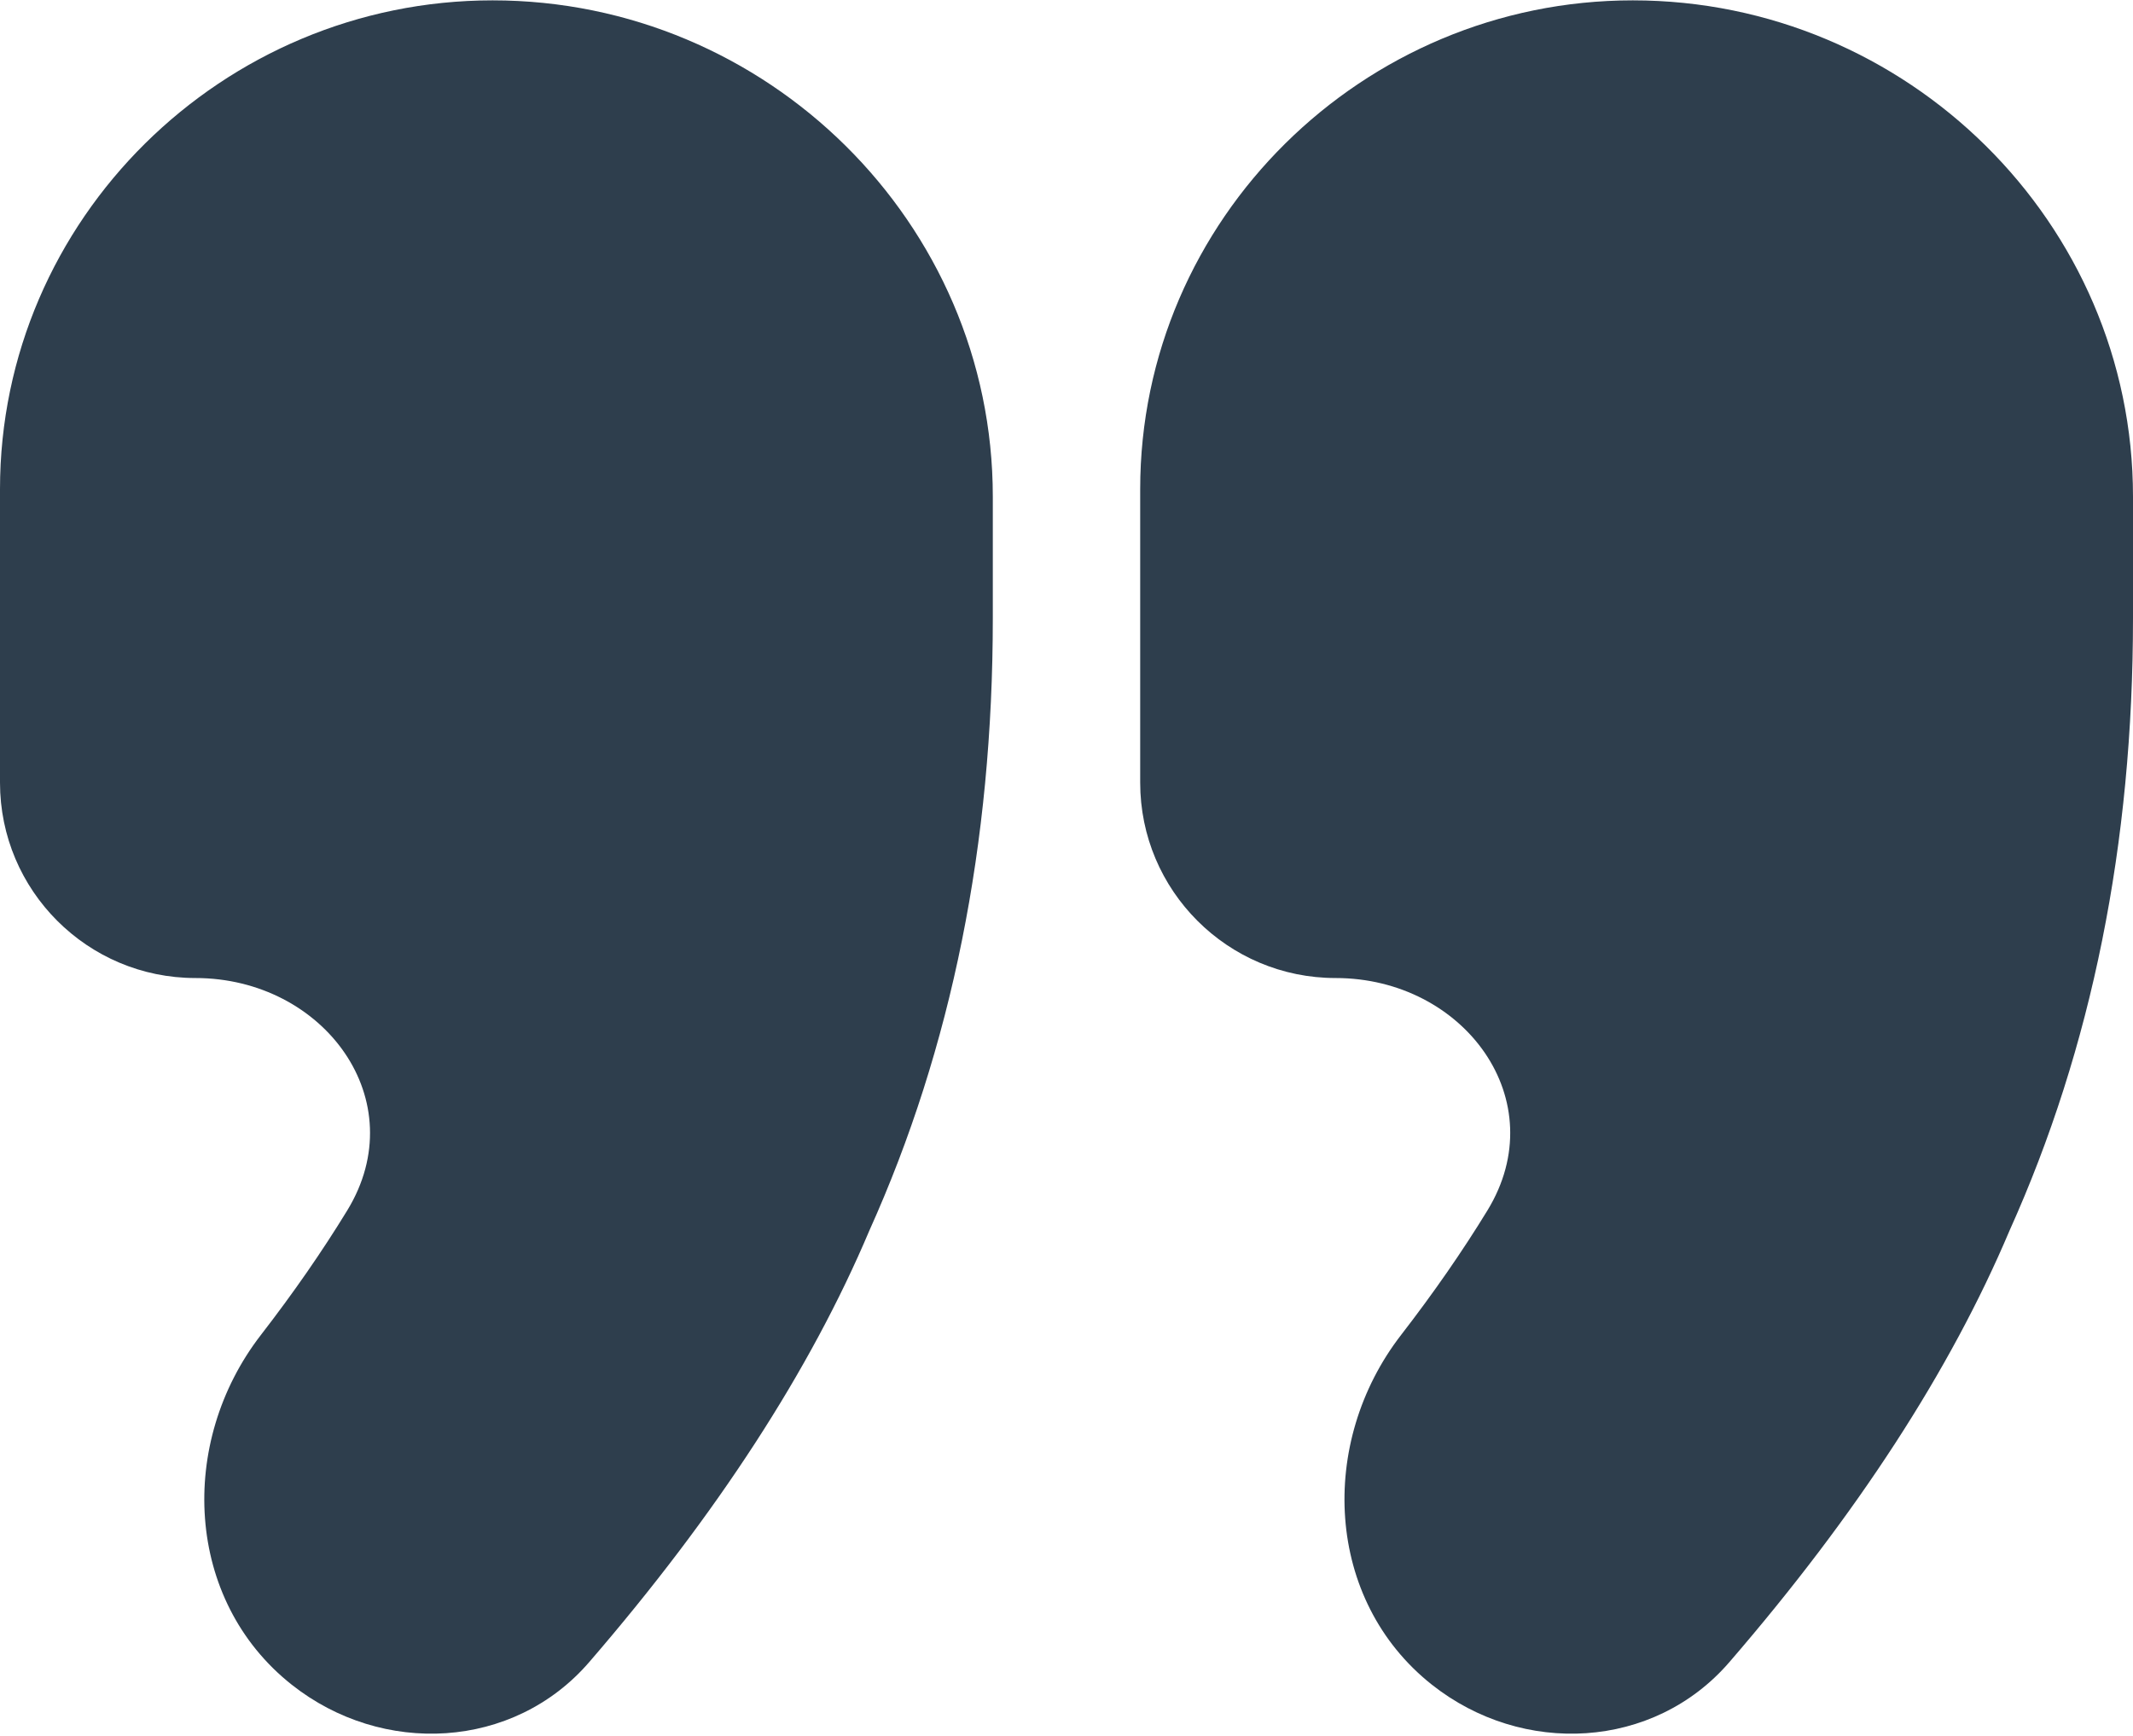
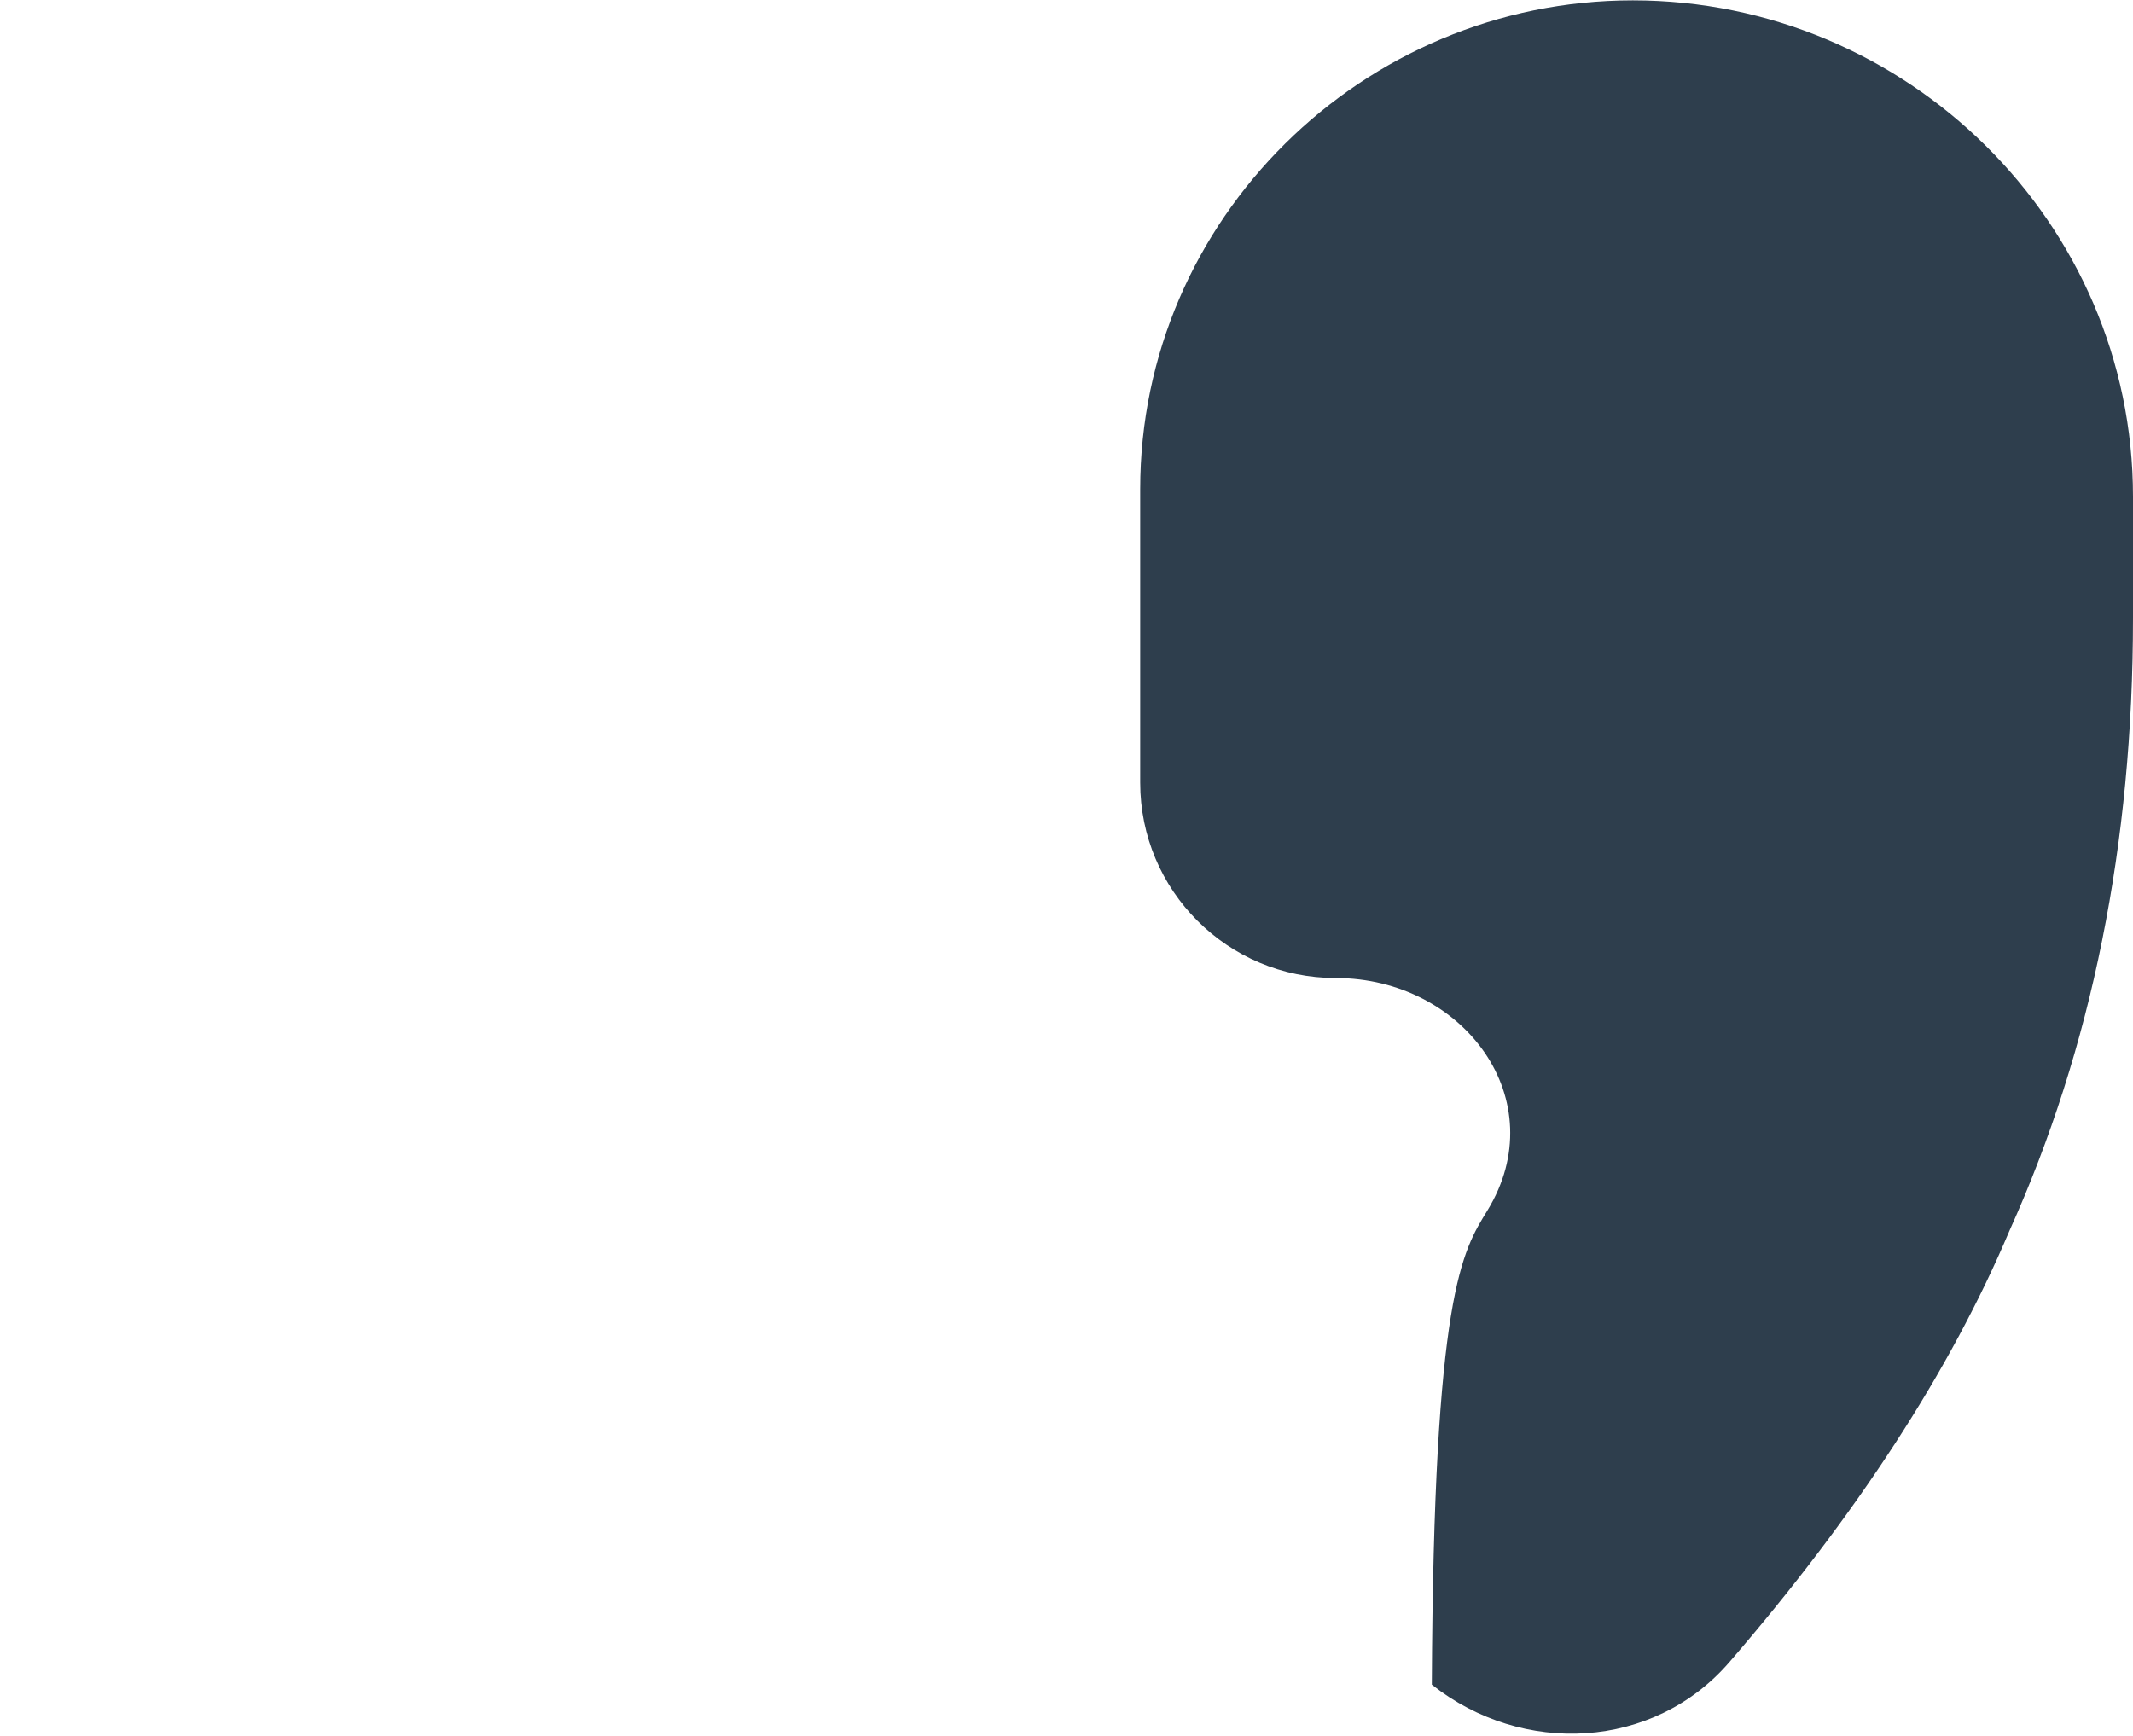
<svg xmlns="http://www.w3.org/2000/svg" width="172" height="140" viewBox="0 0 172 140" fill="none">
-   <path d="M47.507 134.054C41.411 141.117 30.832 141.659 23.518 135.866C14.909 129.049 14.322 116.35 21.039 107.663C23.661 104.272 25.982 100.926 28 97.623C33.413 88.768 26.139 78.878 15.76 78.878C7.056 78.878 0 71.822 0 63.118V39.454C0 17.68 17.951 0.029 39.724 0.029C61.832 0.029 80.058 17.951 80.058 40.058V49.851C80.058 68.047 76.74 84.51 70.105 99.24C65.338 110.519 57.806 122.124 47.507 134.054Z" fill="#2E3E4D" />
-   <path d="M139.449 134.054C133.353 141.117 122.774 141.659 115.459 135.866C106.851 129.049 106.264 116.35 112.981 107.663C115.603 104.272 117.923 100.926 119.942 97.623C125.355 88.768 118.081 78.878 107.702 78.878C98.998 78.878 91.942 71.822 91.942 63.118V39.454C91.942 17.68 109.893 0.029 131.666 0.029C153.774 0.029 172 17.951 172 40.058V49.851C172 68.047 168.682 84.51 162.047 99.24C157.28 110.519 149.748 122.124 139.449 134.054Z" fill="#2E3E4D" />
+   <path d="M139.449 134.054C133.353 141.117 122.774 141.659 115.459 135.866C115.603 104.272 117.923 100.926 119.942 97.623C125.355 88.768 118.081 78.878 107.702 78.878C98.998 78.878 91.942 71.822 91.942 63.118V39.454C91.942 17.68 109.893 0.029 131.666 0.029C153.774 0.029 172 17.951 172 40.058V49.851C172 68.047 168.682 84.51 162.047 99.24C157.28 110.519 149.748 122.124 139.449 134.054Z" fill="#2E3E4D" />
</svg>